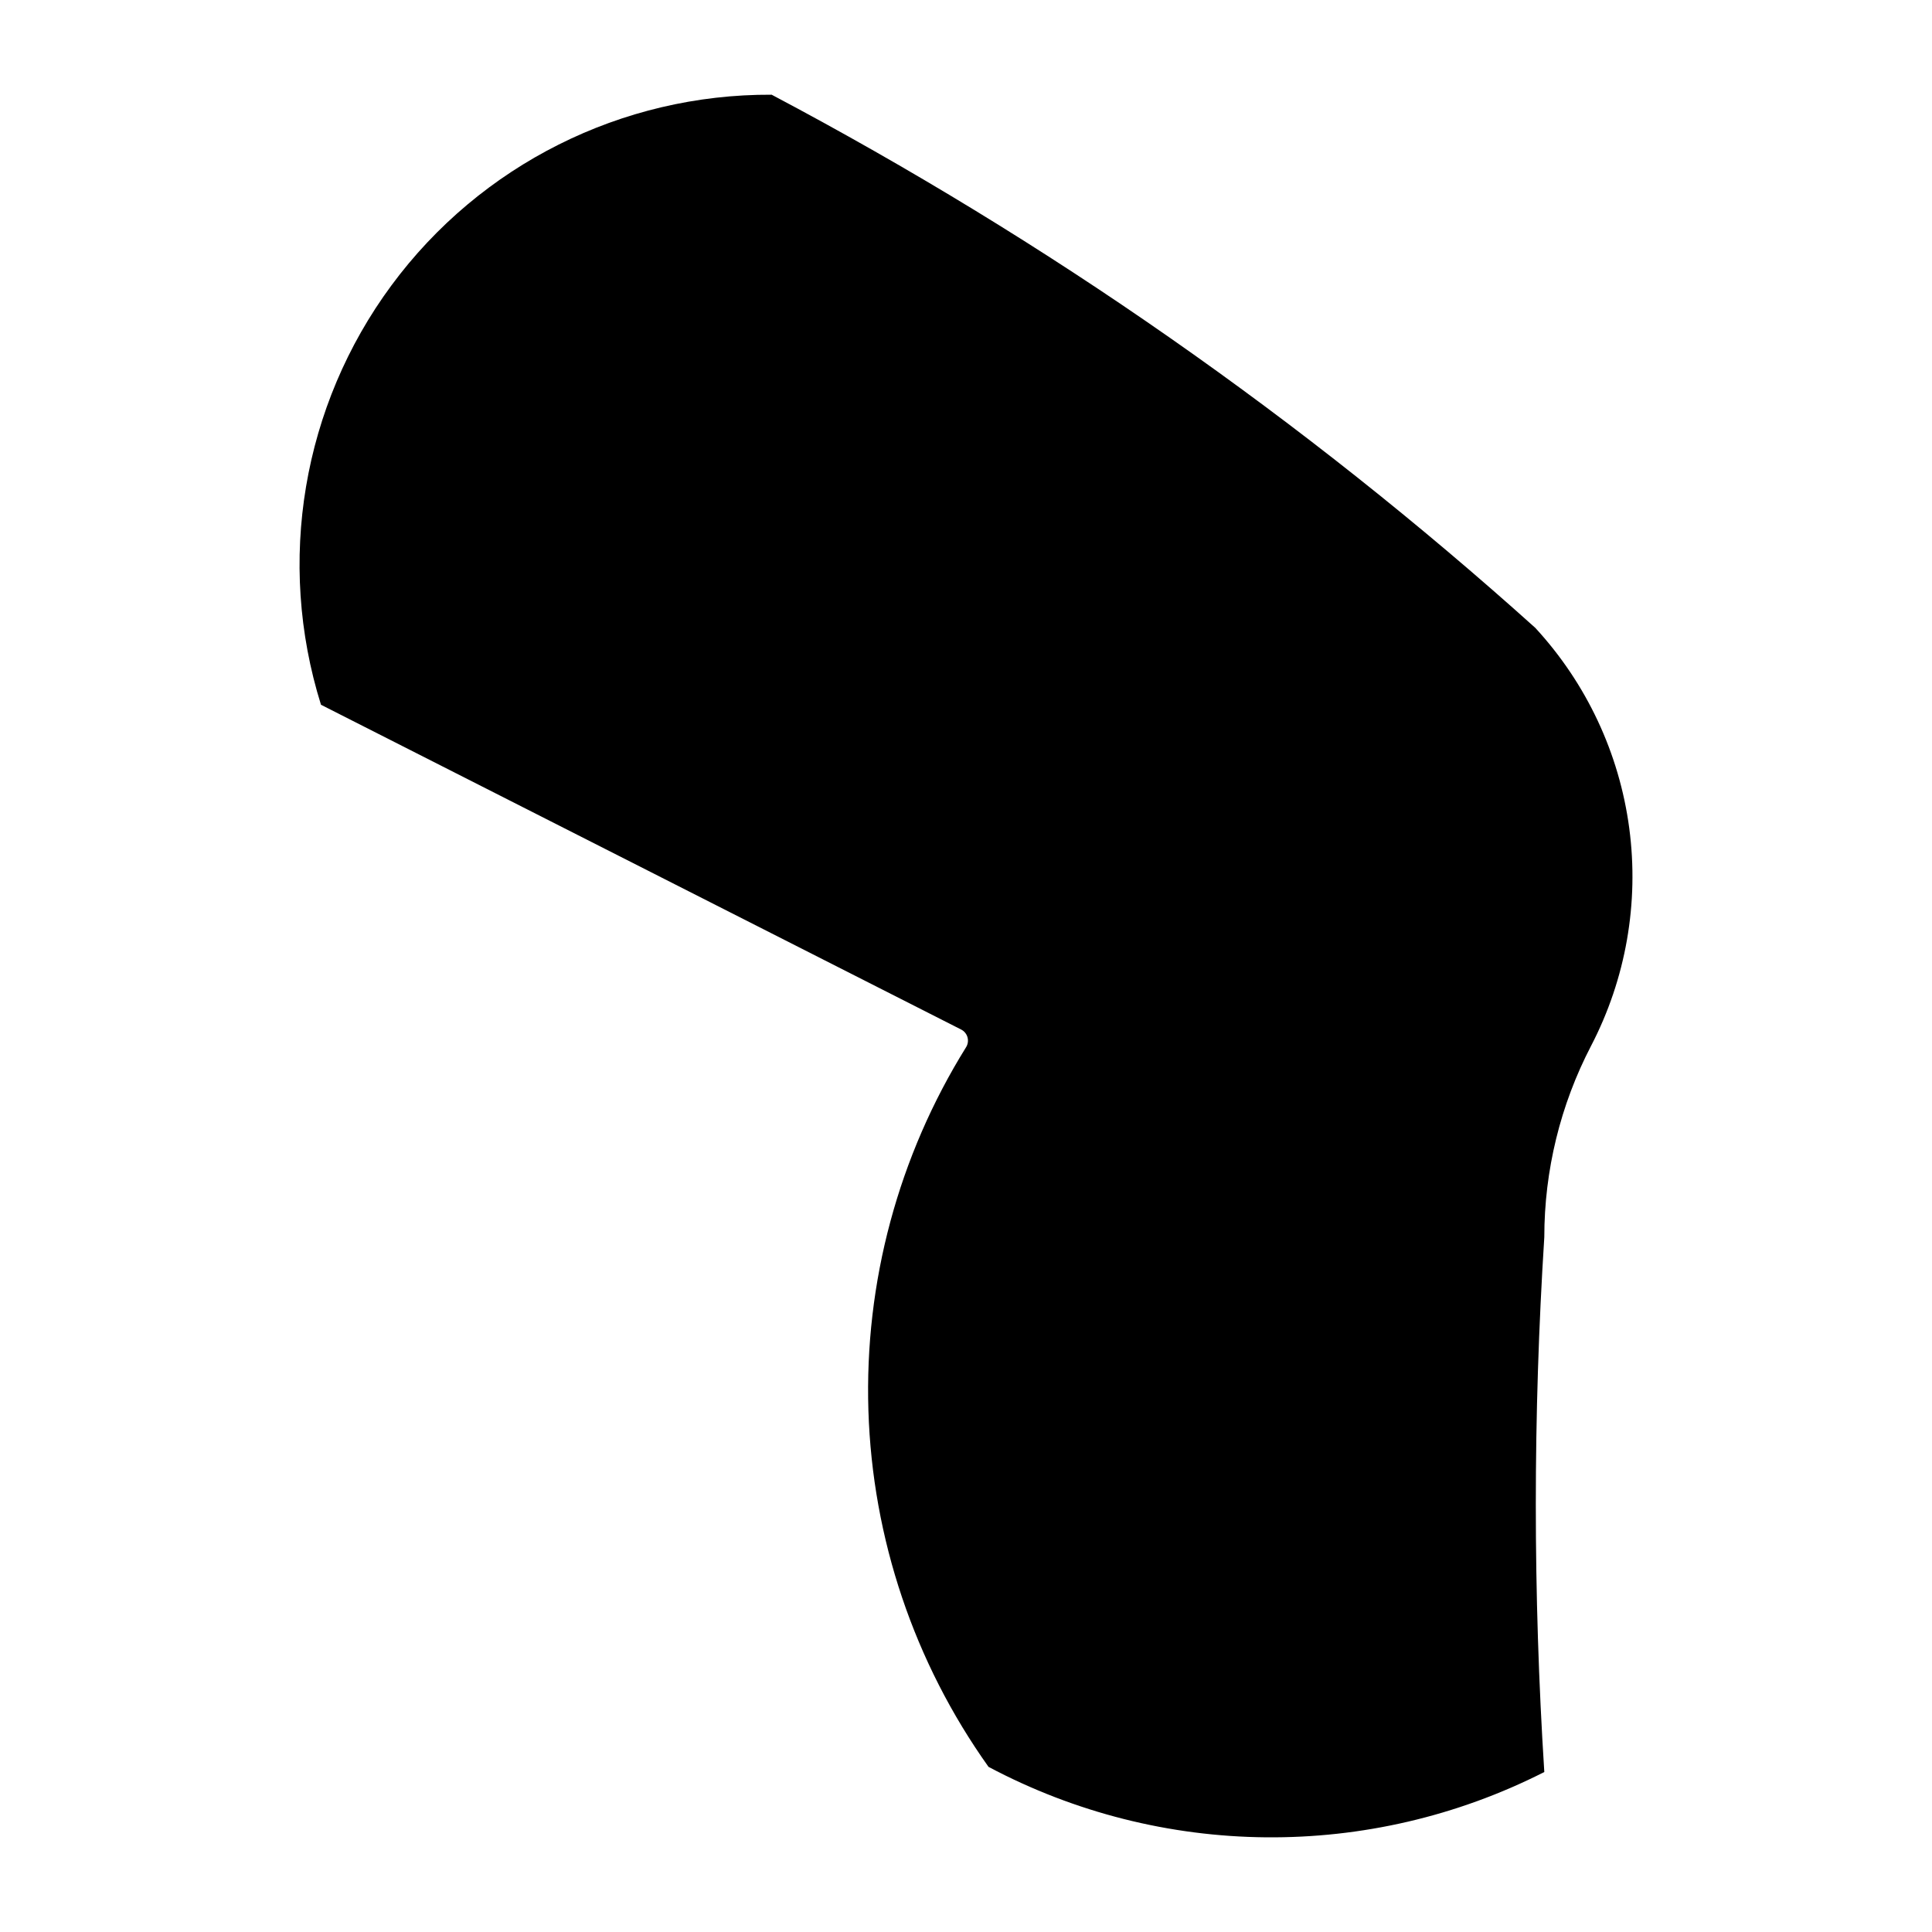
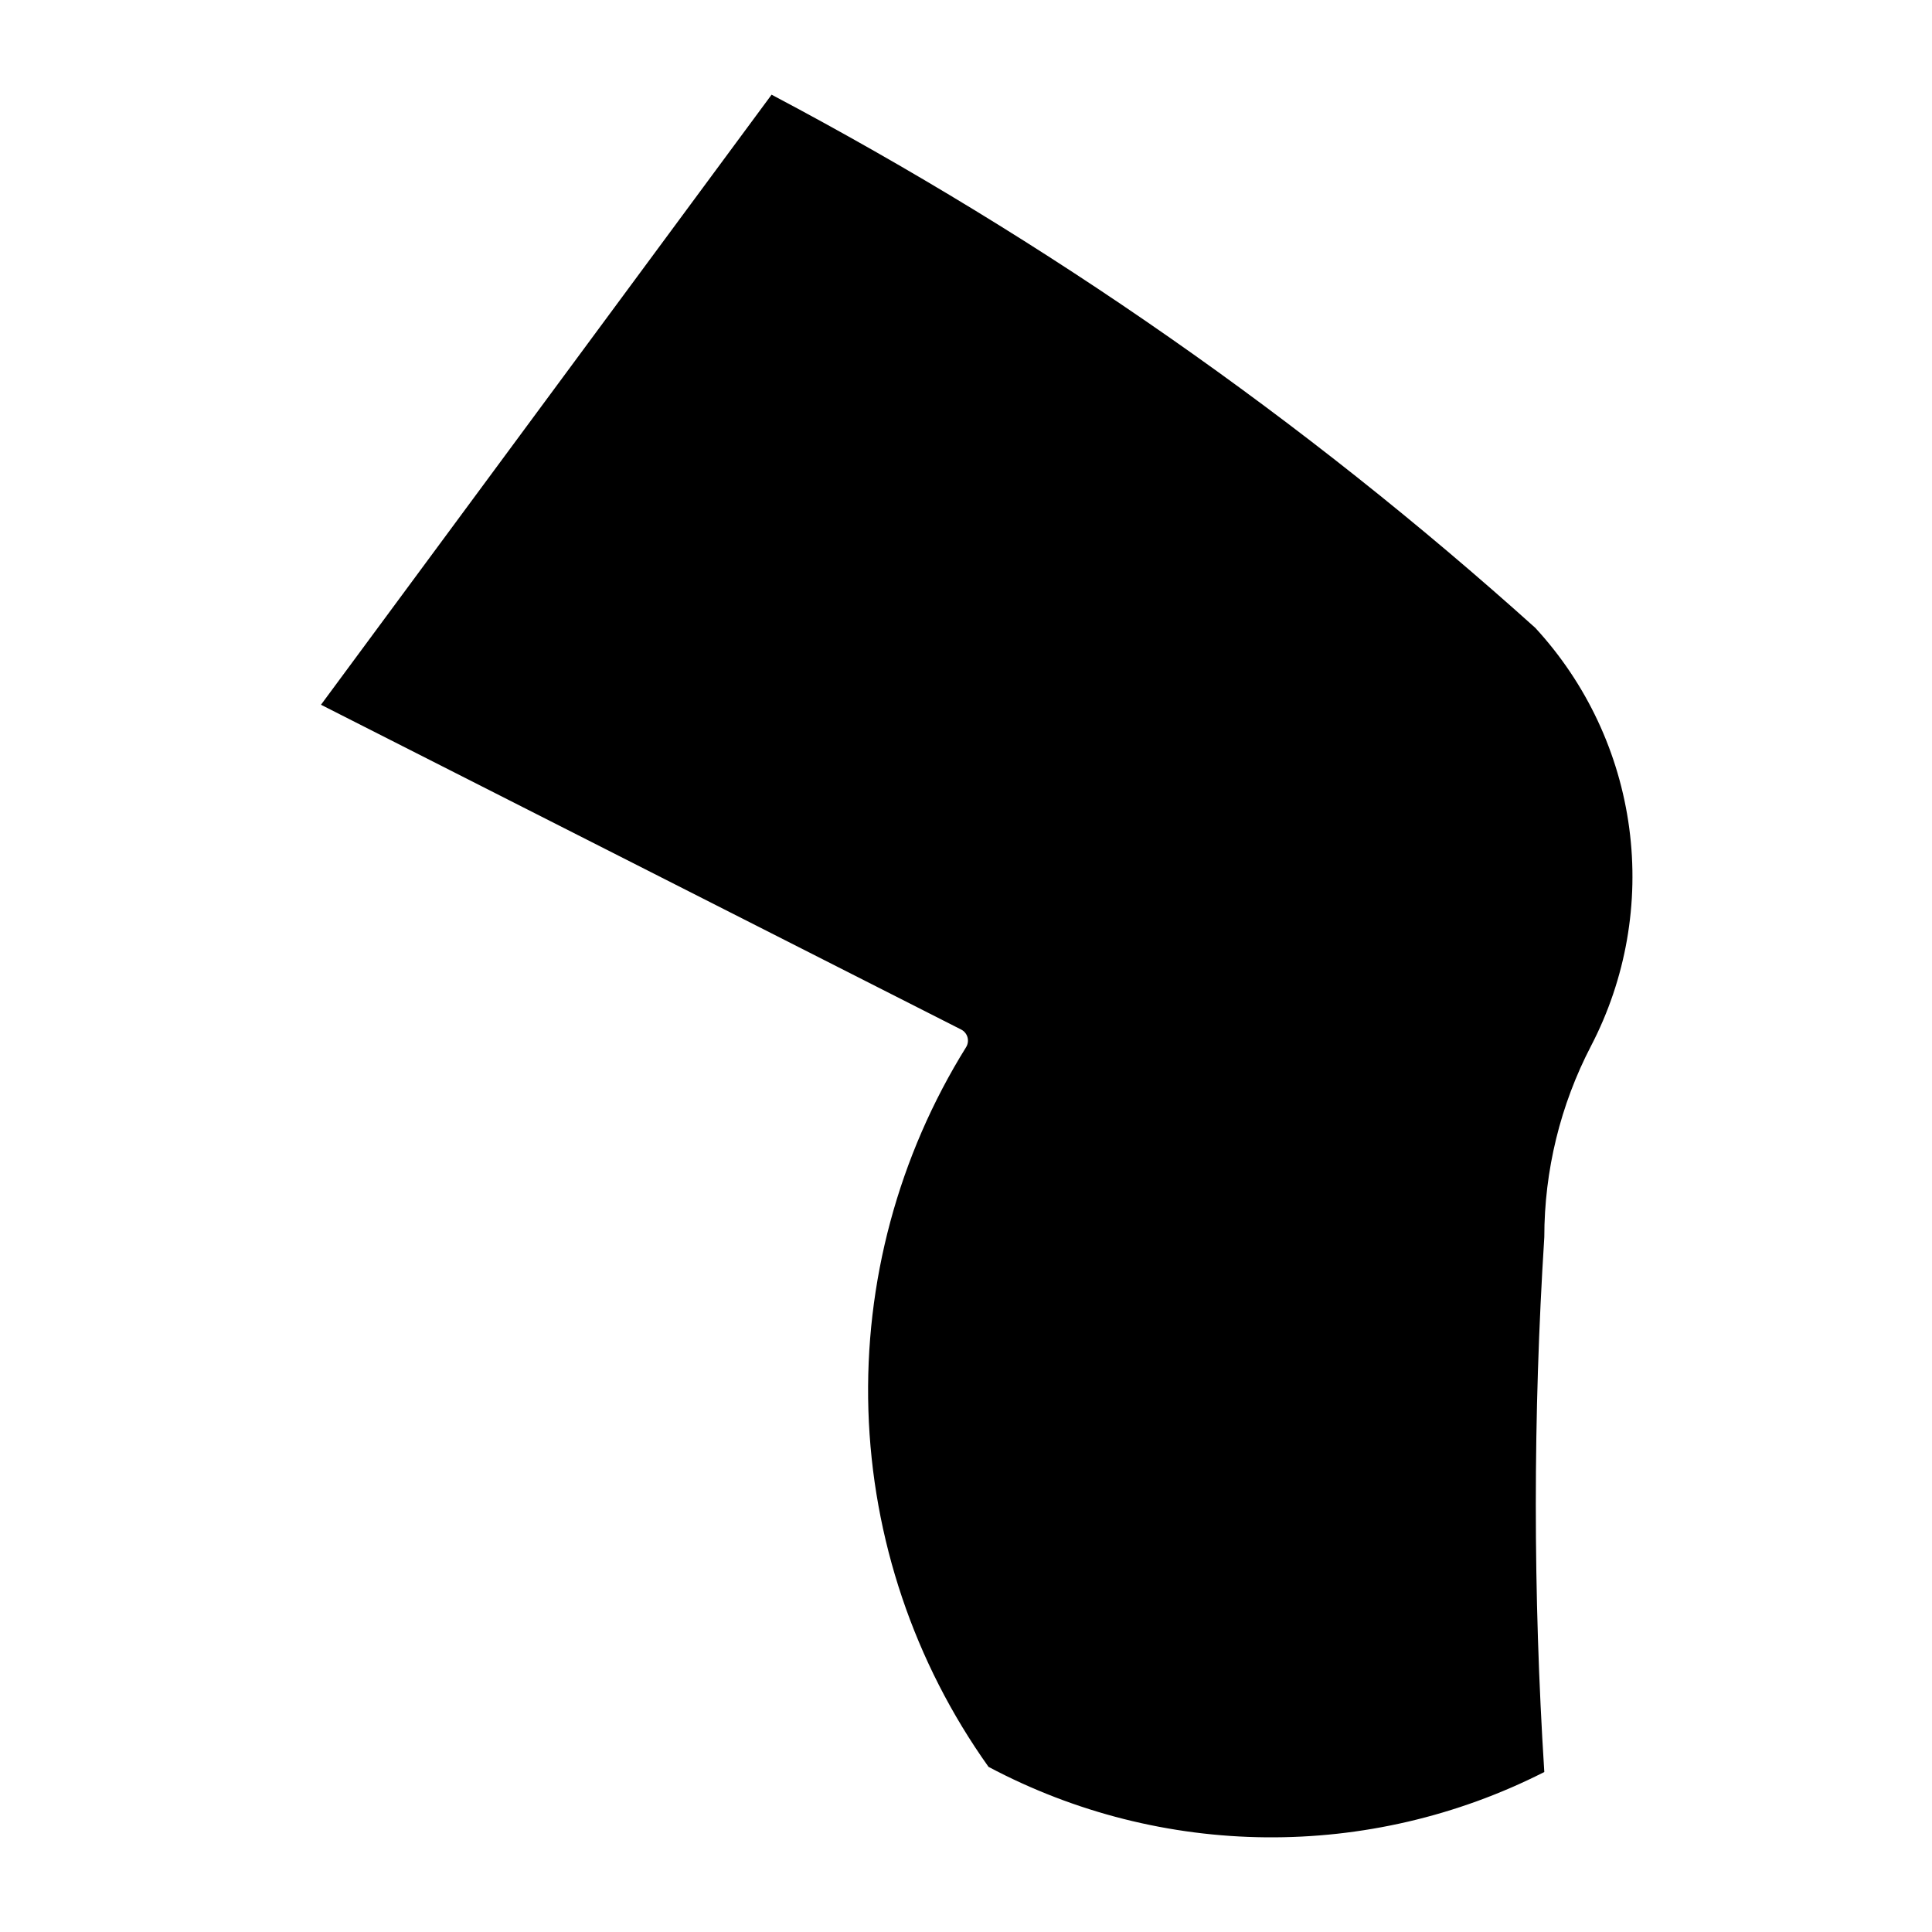
<svg xmlns="http://www.w3.org/2000/svg" fill="#000000" width="800px" height="800px" version="1.1" viewBox="144 144 512 512">
-   <path d="m348.48 169.09c73.008 38.613 140.98 86.074 202.39 141.3 13.559 14.707 22.254 33.234 24.895 53.059 2.644 19.828-0.891 39.984-10.121 57.727-8.141 15.652-12.387 33.035-12.387 50.676-3 47.199-3 94.547 0 141.75-46.391 23.559-101.35 23.047-147.29-1.367-19.699-27.656-30.773-60.523-31.832-94.461-1.059-33.938 7.949-67.43 25.887-96.258 0.488-0.785 0.621-1.738 0.375-2.629-0.25-0.887-0.863-1.633-1.684-2.051l-169.65-86.07c-11.859-37.906-4.922-79.195 18.676-111.14 23.598-31.949 61.023-50.719 100.74-50.527z" />
+   <path d="m348.48 169.09c73.008 38.613 140.98 86.074 202.39 141.3 13.559 14.707 22.254 33.234 24.895 53.059 2.644 19.828-0.891 39.984-10.121 57.727-8.141 15.652-12.387 33.035-12.387 50.676-3 47.199-3 94.547 0 141.75-46.391 23.559-101.35 23.047-147.29-1.367-19.699-27.656-30.773-60.523-31.832-94.461-1.059-33.938 7.949-67.43 25.887-96.258 0.488-0.785 0.621-1.738 0.375-2.629-0.25-0.887-0.863-1.633-1.684-2.051l-169.65-86.07z" />
</svg>